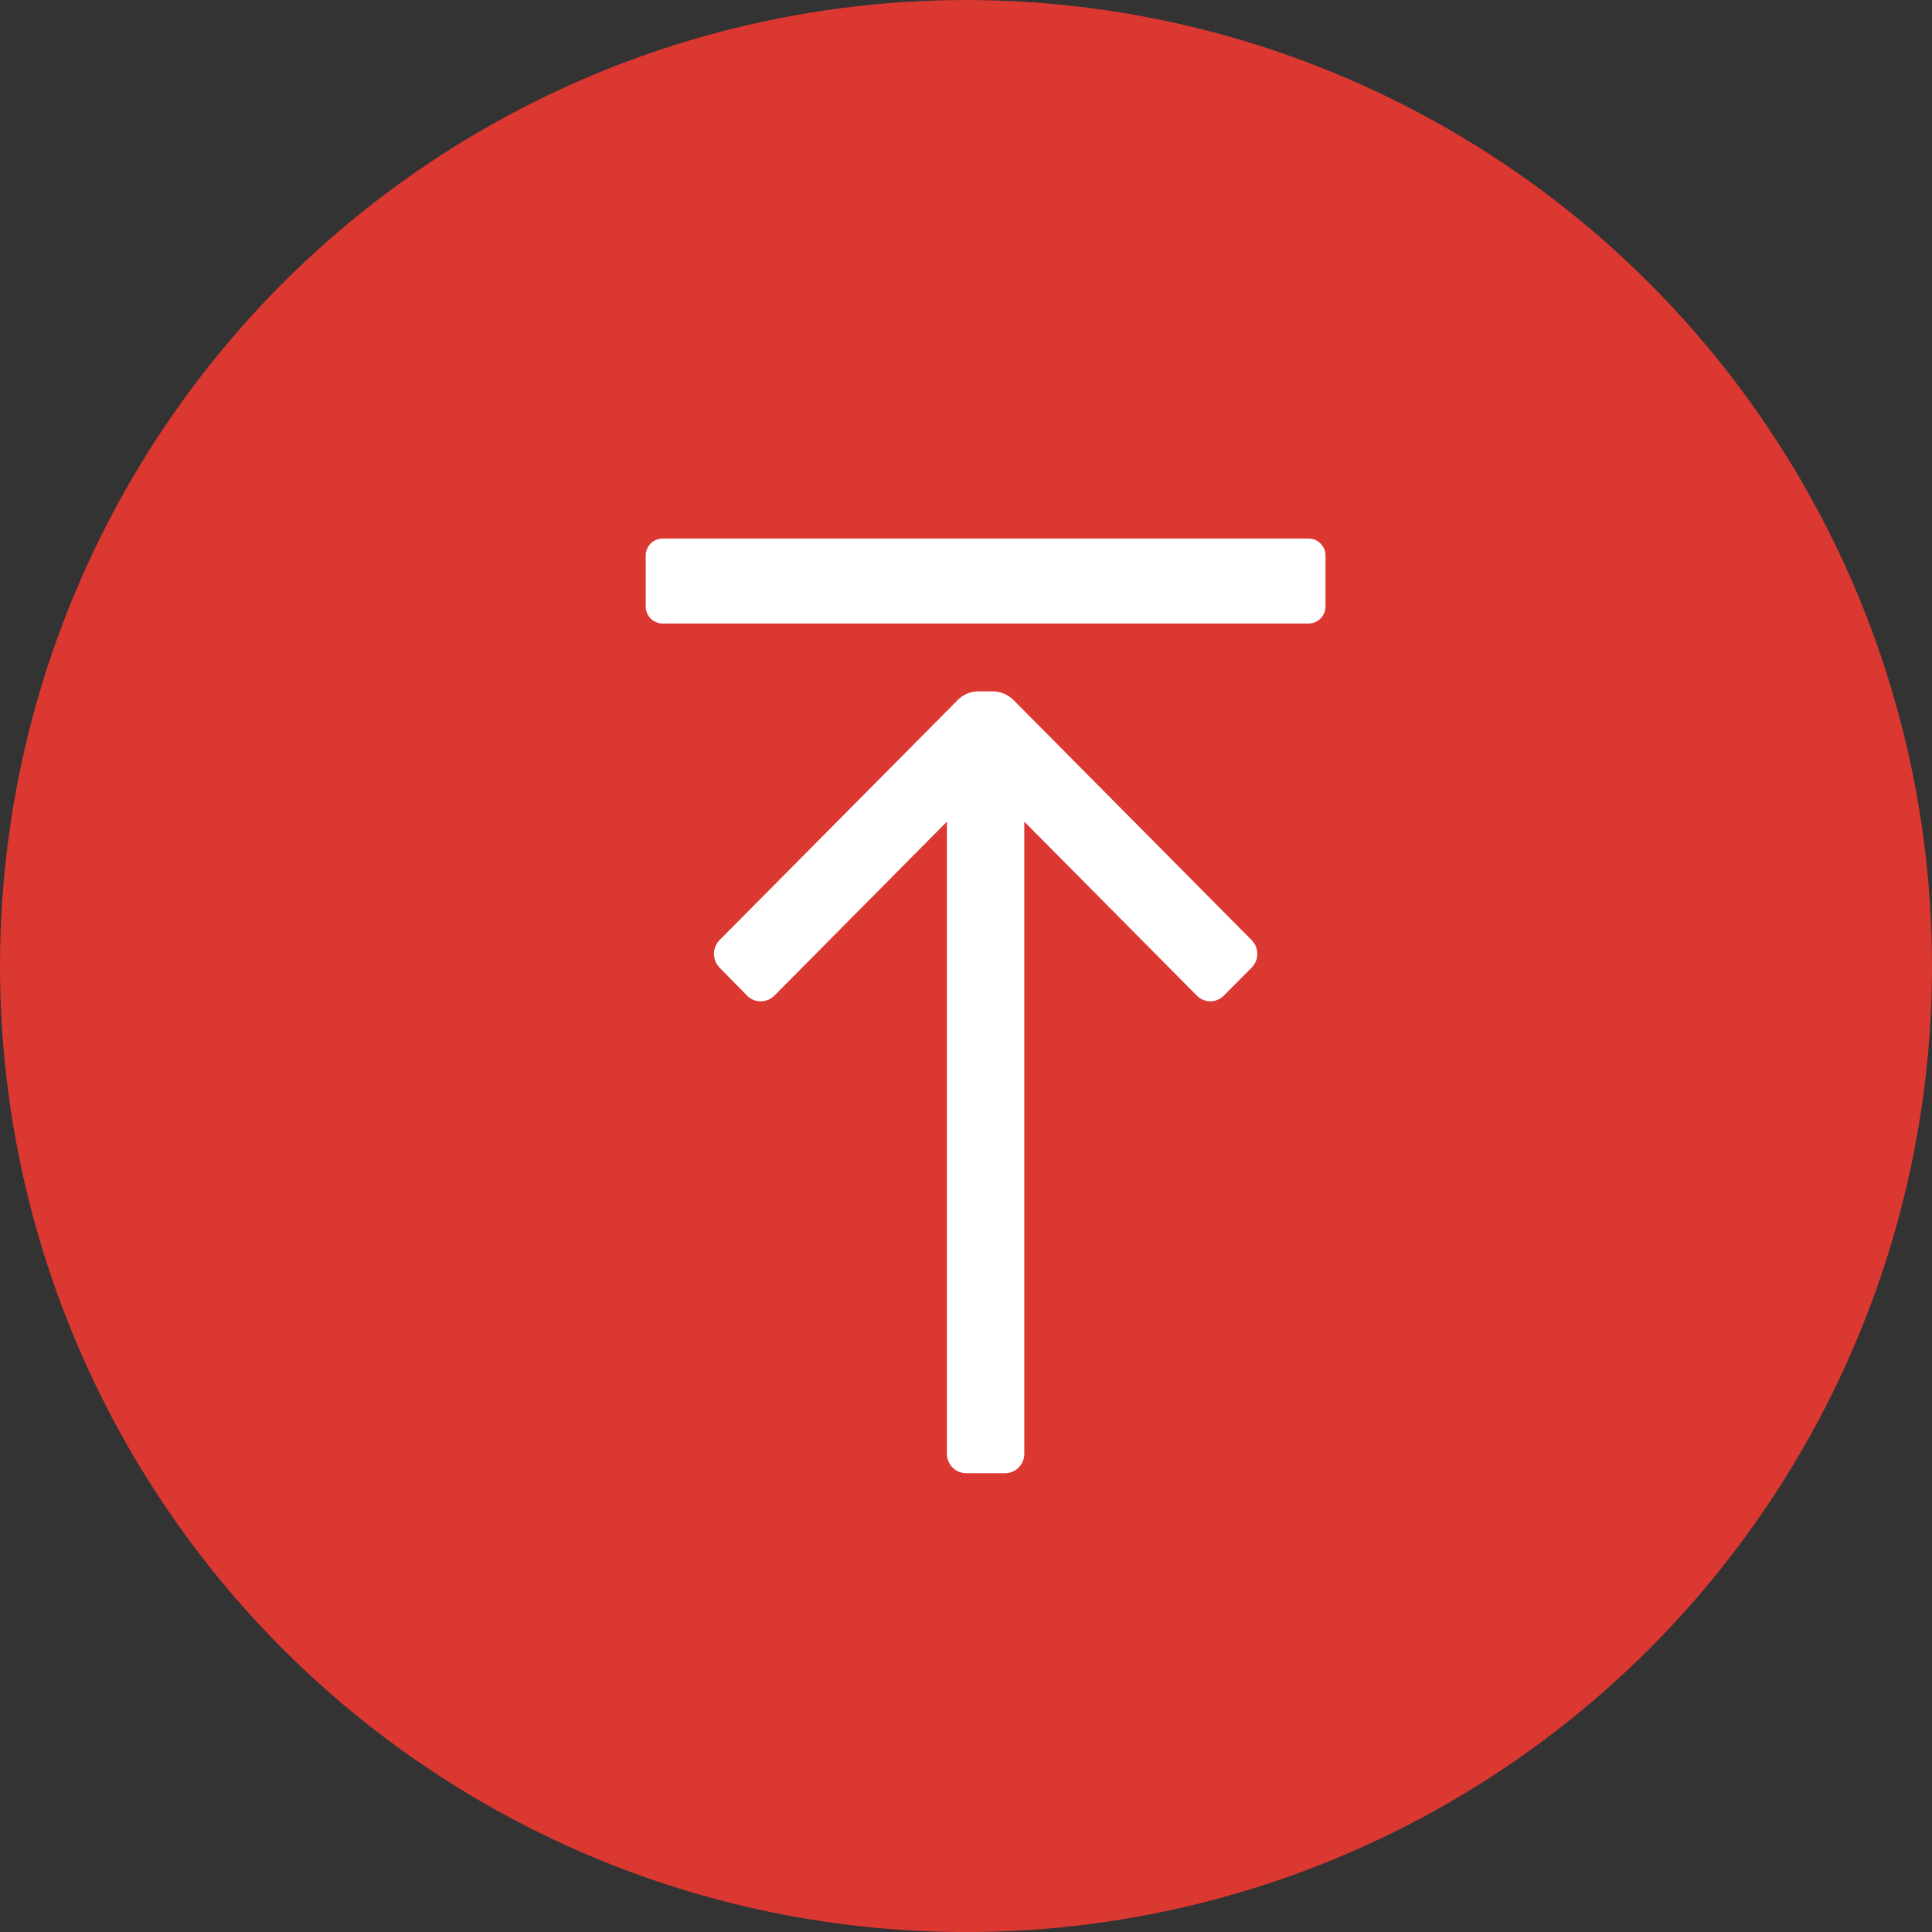
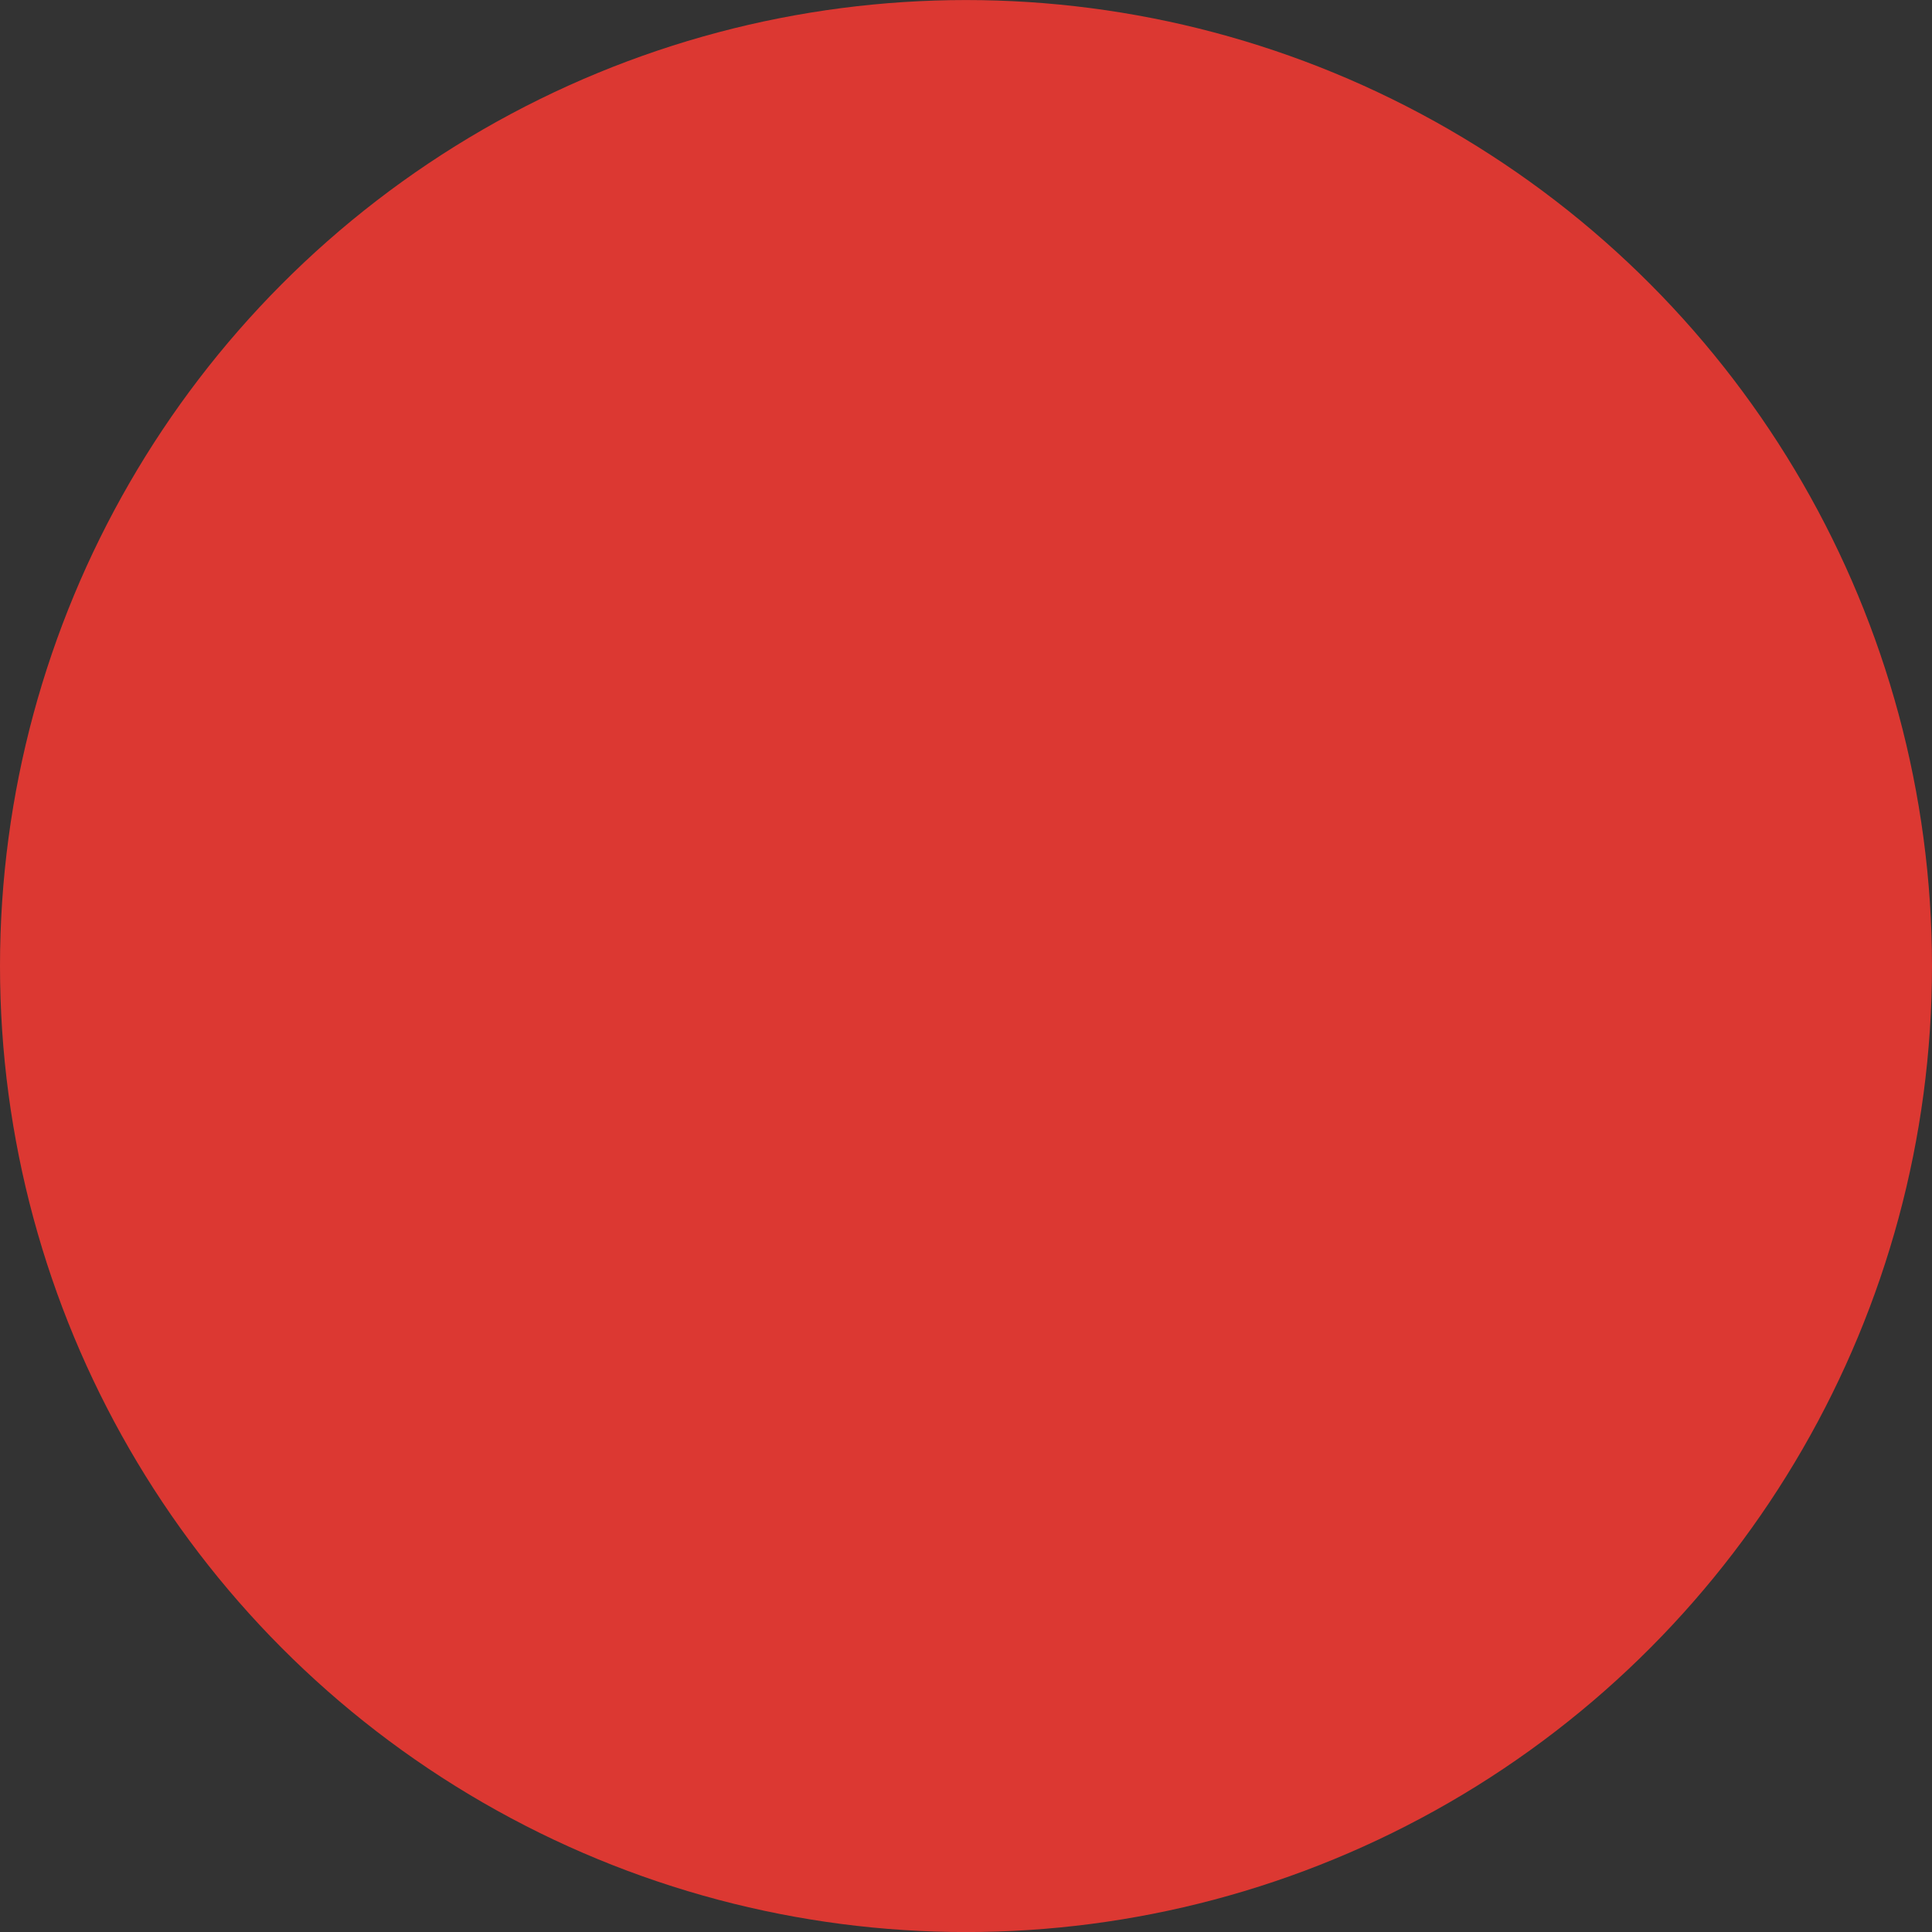
<svg xmlns="http://www.w3.org/2000/svg" width="40" height="40" viewBox="0 0 40 40">
  <rect x="0" y="0" width="40" height="40" fill="#333333" stroke="none" />
  <g id="Circle_1" data-name="Circle 1" transform="translate(18879 3581.891)">
    <circle id="Ellipse_140" data-name="Ellipse 140" cx="20" cy="20" r="20" transform="translate(-18879 -3581.89)" fill="#dc3832" />
    <g id="Group_70462" data-name="Group 70462" transform="translate(-18865.631 -3570.741)">
-       <path id="Icon_color" data-name="Icon color" d="M0,6.029v-.8a.4.4,0,0,1,.4-.4H13.49l-3.6-3.57a.4.4,0,0,1,0-.571l.575-.563a.406.406,0,0,1,.575,0l4.969,4.929a.6.6,0,0,1,.178.426V5.78a.617.617,0,0,1-.178.426l-4.969,4.929a.406.406,0,0,1-.575,0l-.575-.571a.392.392,0,0,1,0-.563l3.6-3.57H.4A.4.4,0,0,1,0,6.029Z" transform="translate(1.407 19.351) rotate(-90)" fill="#fff" />
-       <path id="Path_50192" data-name="Path 50192" d="M.352,0h13.37a.352.352,0,0,1,.352.352V1.407a.352.352,0,0,1-.352.352H.352A.352.352,0,0,1,0,1.407V.352A.352.352,0,0,1,.352,0Z" fill="#fff" />
-     </g>
+       </g>
  </g>
</svg>